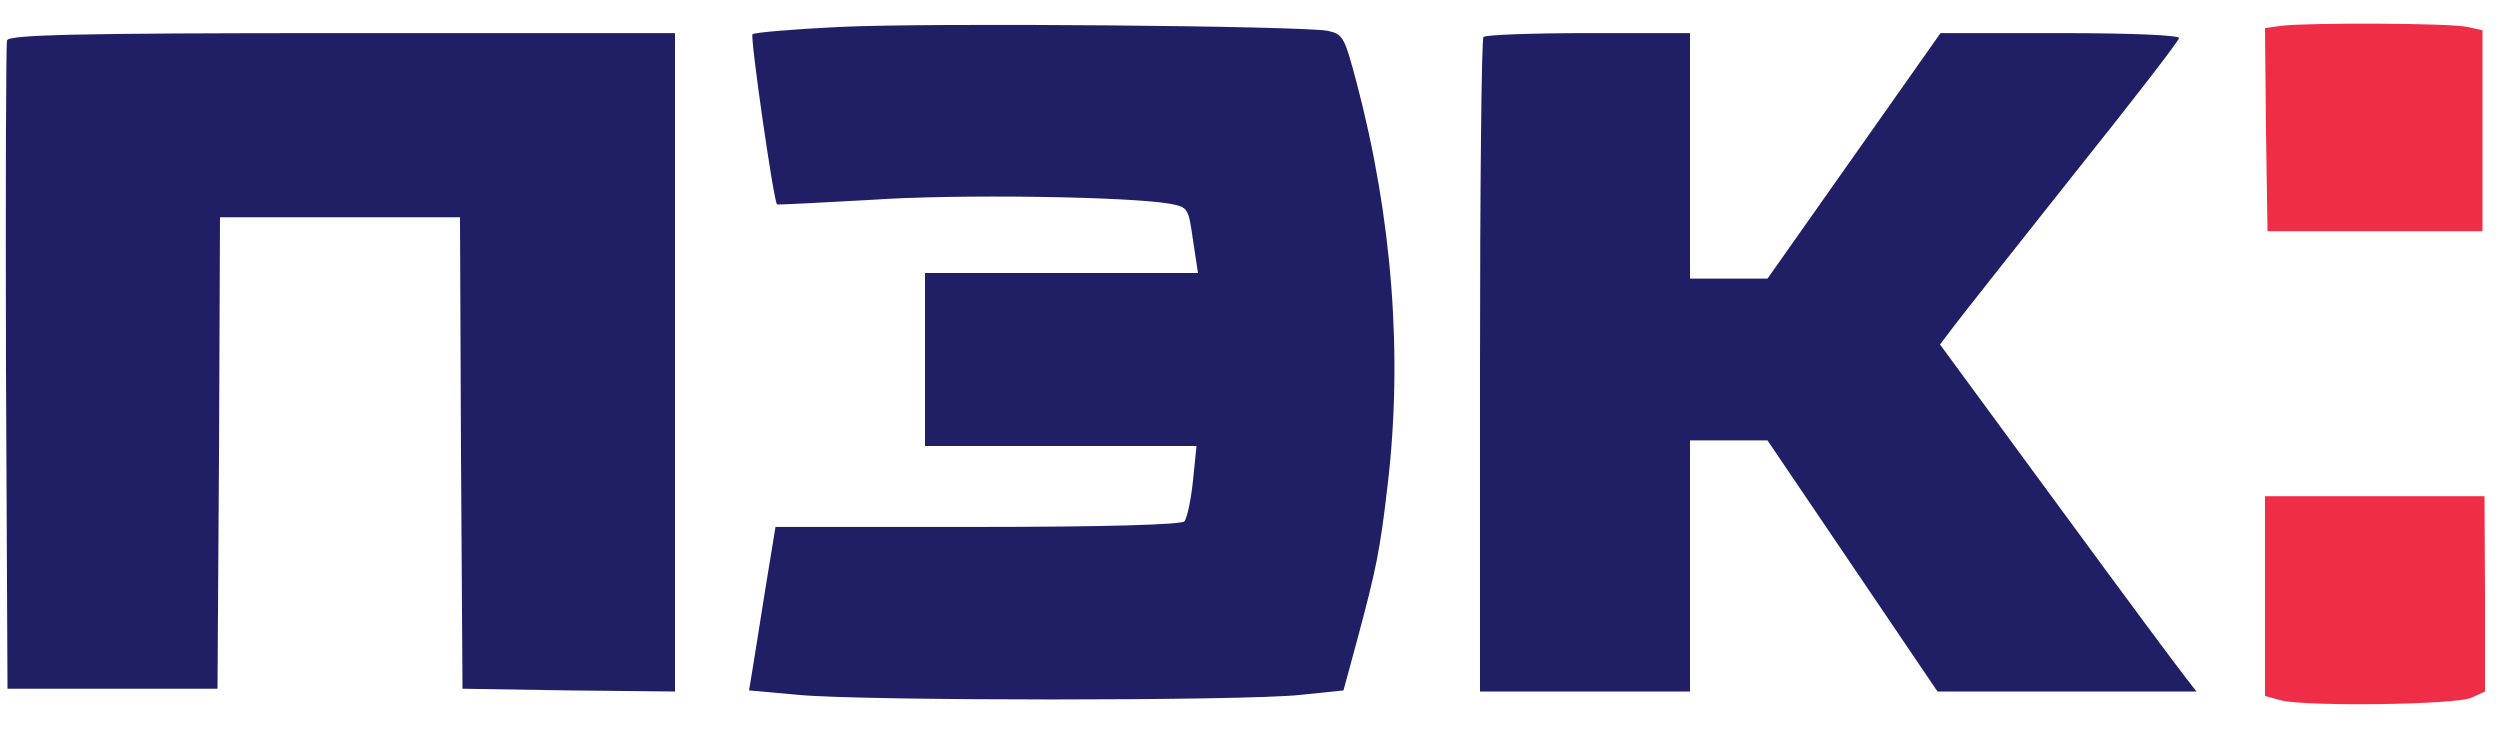
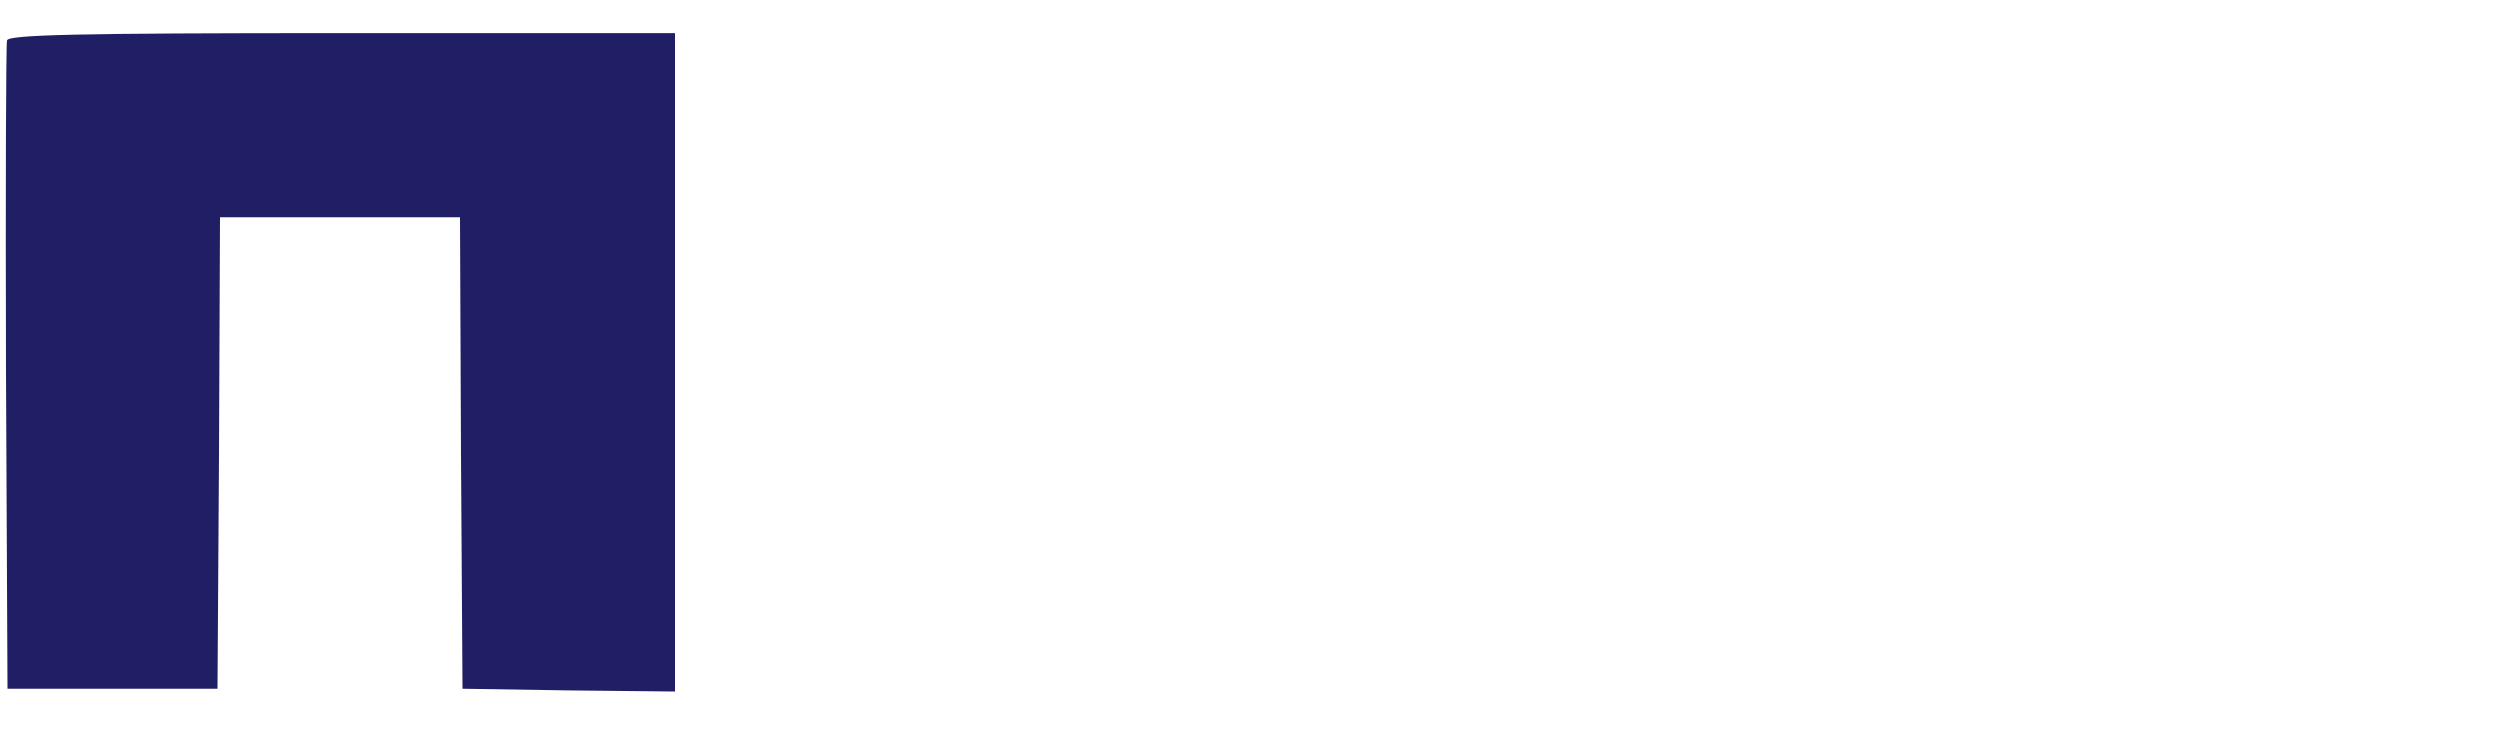
<svg xmlns="http://www.w3.org/2000/svg" width="61" height="18" viewBox="0 0 61 18" fill="none">
-   <path d="M20.472 0.658C19.349 0.712 18.398 0.794 18.361 0.835C18.3 0.903 18.873 4.892 18.959 4.987C18.971 5.001 19.996 4.946 21.228 4.878C23.351 4.729 27.584 4.797 28.56 4.974C28.987 5.055 28.999 5.083 29.109 5.859L29.231 6.662H25.901H22.57V8.772V10.882H25.876H29.195L29.109 11.727C29.06 12.203 28.963 12.639 28.902 12.72C28.829 12.802 26.974 12.857 23.851 12.857H18.922L18.666 14.422C18.532 15.28 18.385 16.178 18.349 16.41L18.276 16.846L19.483 16.955C21.045 17.104 30.378 17.104 31.732 16.955L32.781 16.846L33.099 15.675C33.587 13.864 33.672 13.428 33.855 11.863C34.233 8.704 33.977 5.328 33.099 2.006C32.806 0.903 32.769 0.835 32.403 0.753C31.781 0.631 22.668 0.549 20.472 0.658Z" fill="#201F65" />
-   <path d="M55.656 0.63L55.266 0.685L55.29 3.163L55.327 5.641H57.95H60.573V3.19V0.739L60.207 0.658C59.817 0.562 56.315 0.549 55.656 0.63Z" fill="#EF2D47" />
  <path d="M0.171 0.985C0.146 1.08 0.134 4.688 0.146 8.977L0.183 16.805H2.745H5.307L5.344 11.046L5.368 5.301H8.296H11.224L11.248 11.046L11.285 16.805L13.871 16.846L16.47 16.873V8.84V0.808H8.357C1.806 0.808 0.22 0.849 0.171 0.985Z" fill="#201F65" />
-   <path d="M36.197 0.903C36.149 0.944 36.112 4.565 36.112 8.936V16.873H38.674H41.236V13.81V10.746H42.188H43.127L45.201 13.81L47.275 16.873H50.435H53.595L53.351 16.56C53.216 16.396 51.801 14.491 50.215 12.326L47.336 8.405L47.678 7.955C47.861 7.71 49.166 6.063 50.569 4.293C51.984 2.523 53.155 1.012 53.168 0.93C53.192 0.862 52.082 0.808 50.276 0.808H47.348L45.238 3.803L43.127 6.798H42.188H41.236V3.803V0.808H38.759C37.393 0.808 36.234 0.849 36.197 0.903Z" fill="#201F65" />
-   <path d="M55.266 14.545V16.982L55.669 17.091C56.279 17.241 59.914 17.2 60.305 17.023L60.634 16.873V14.49L60.622 12.108H57.938H55.266V14.545Z" fill="#EF2D47" />
</svg>